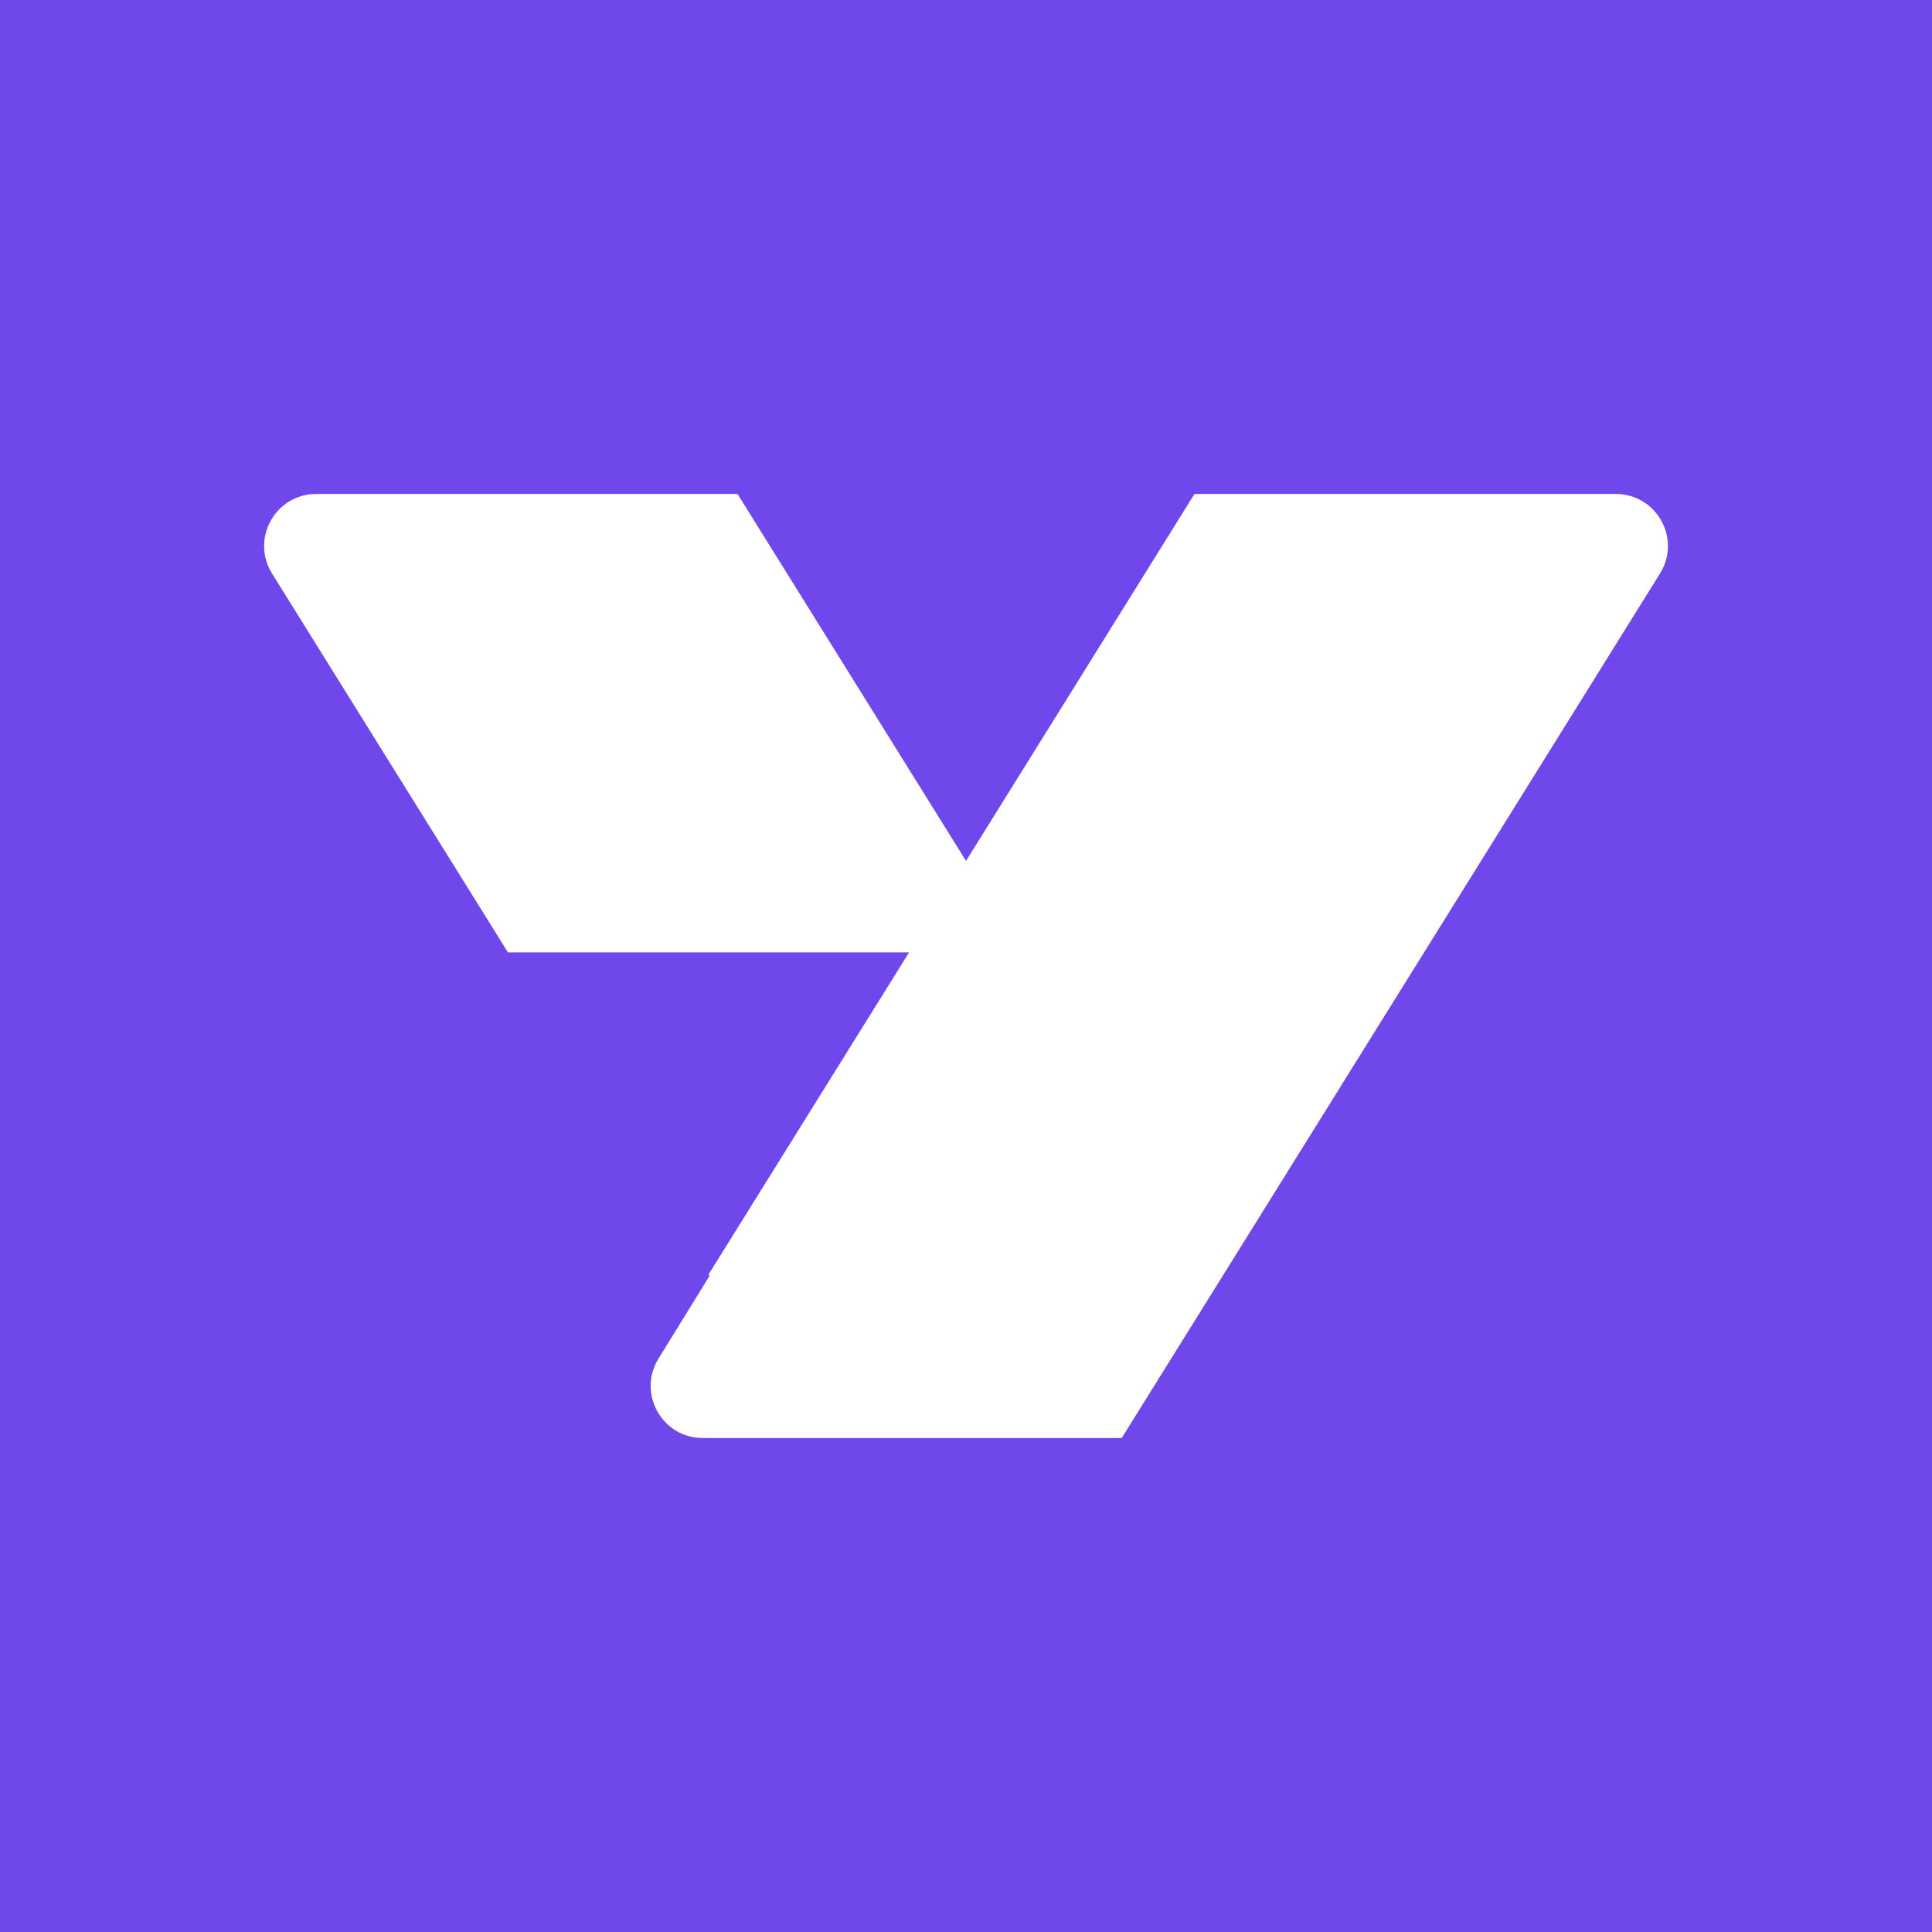
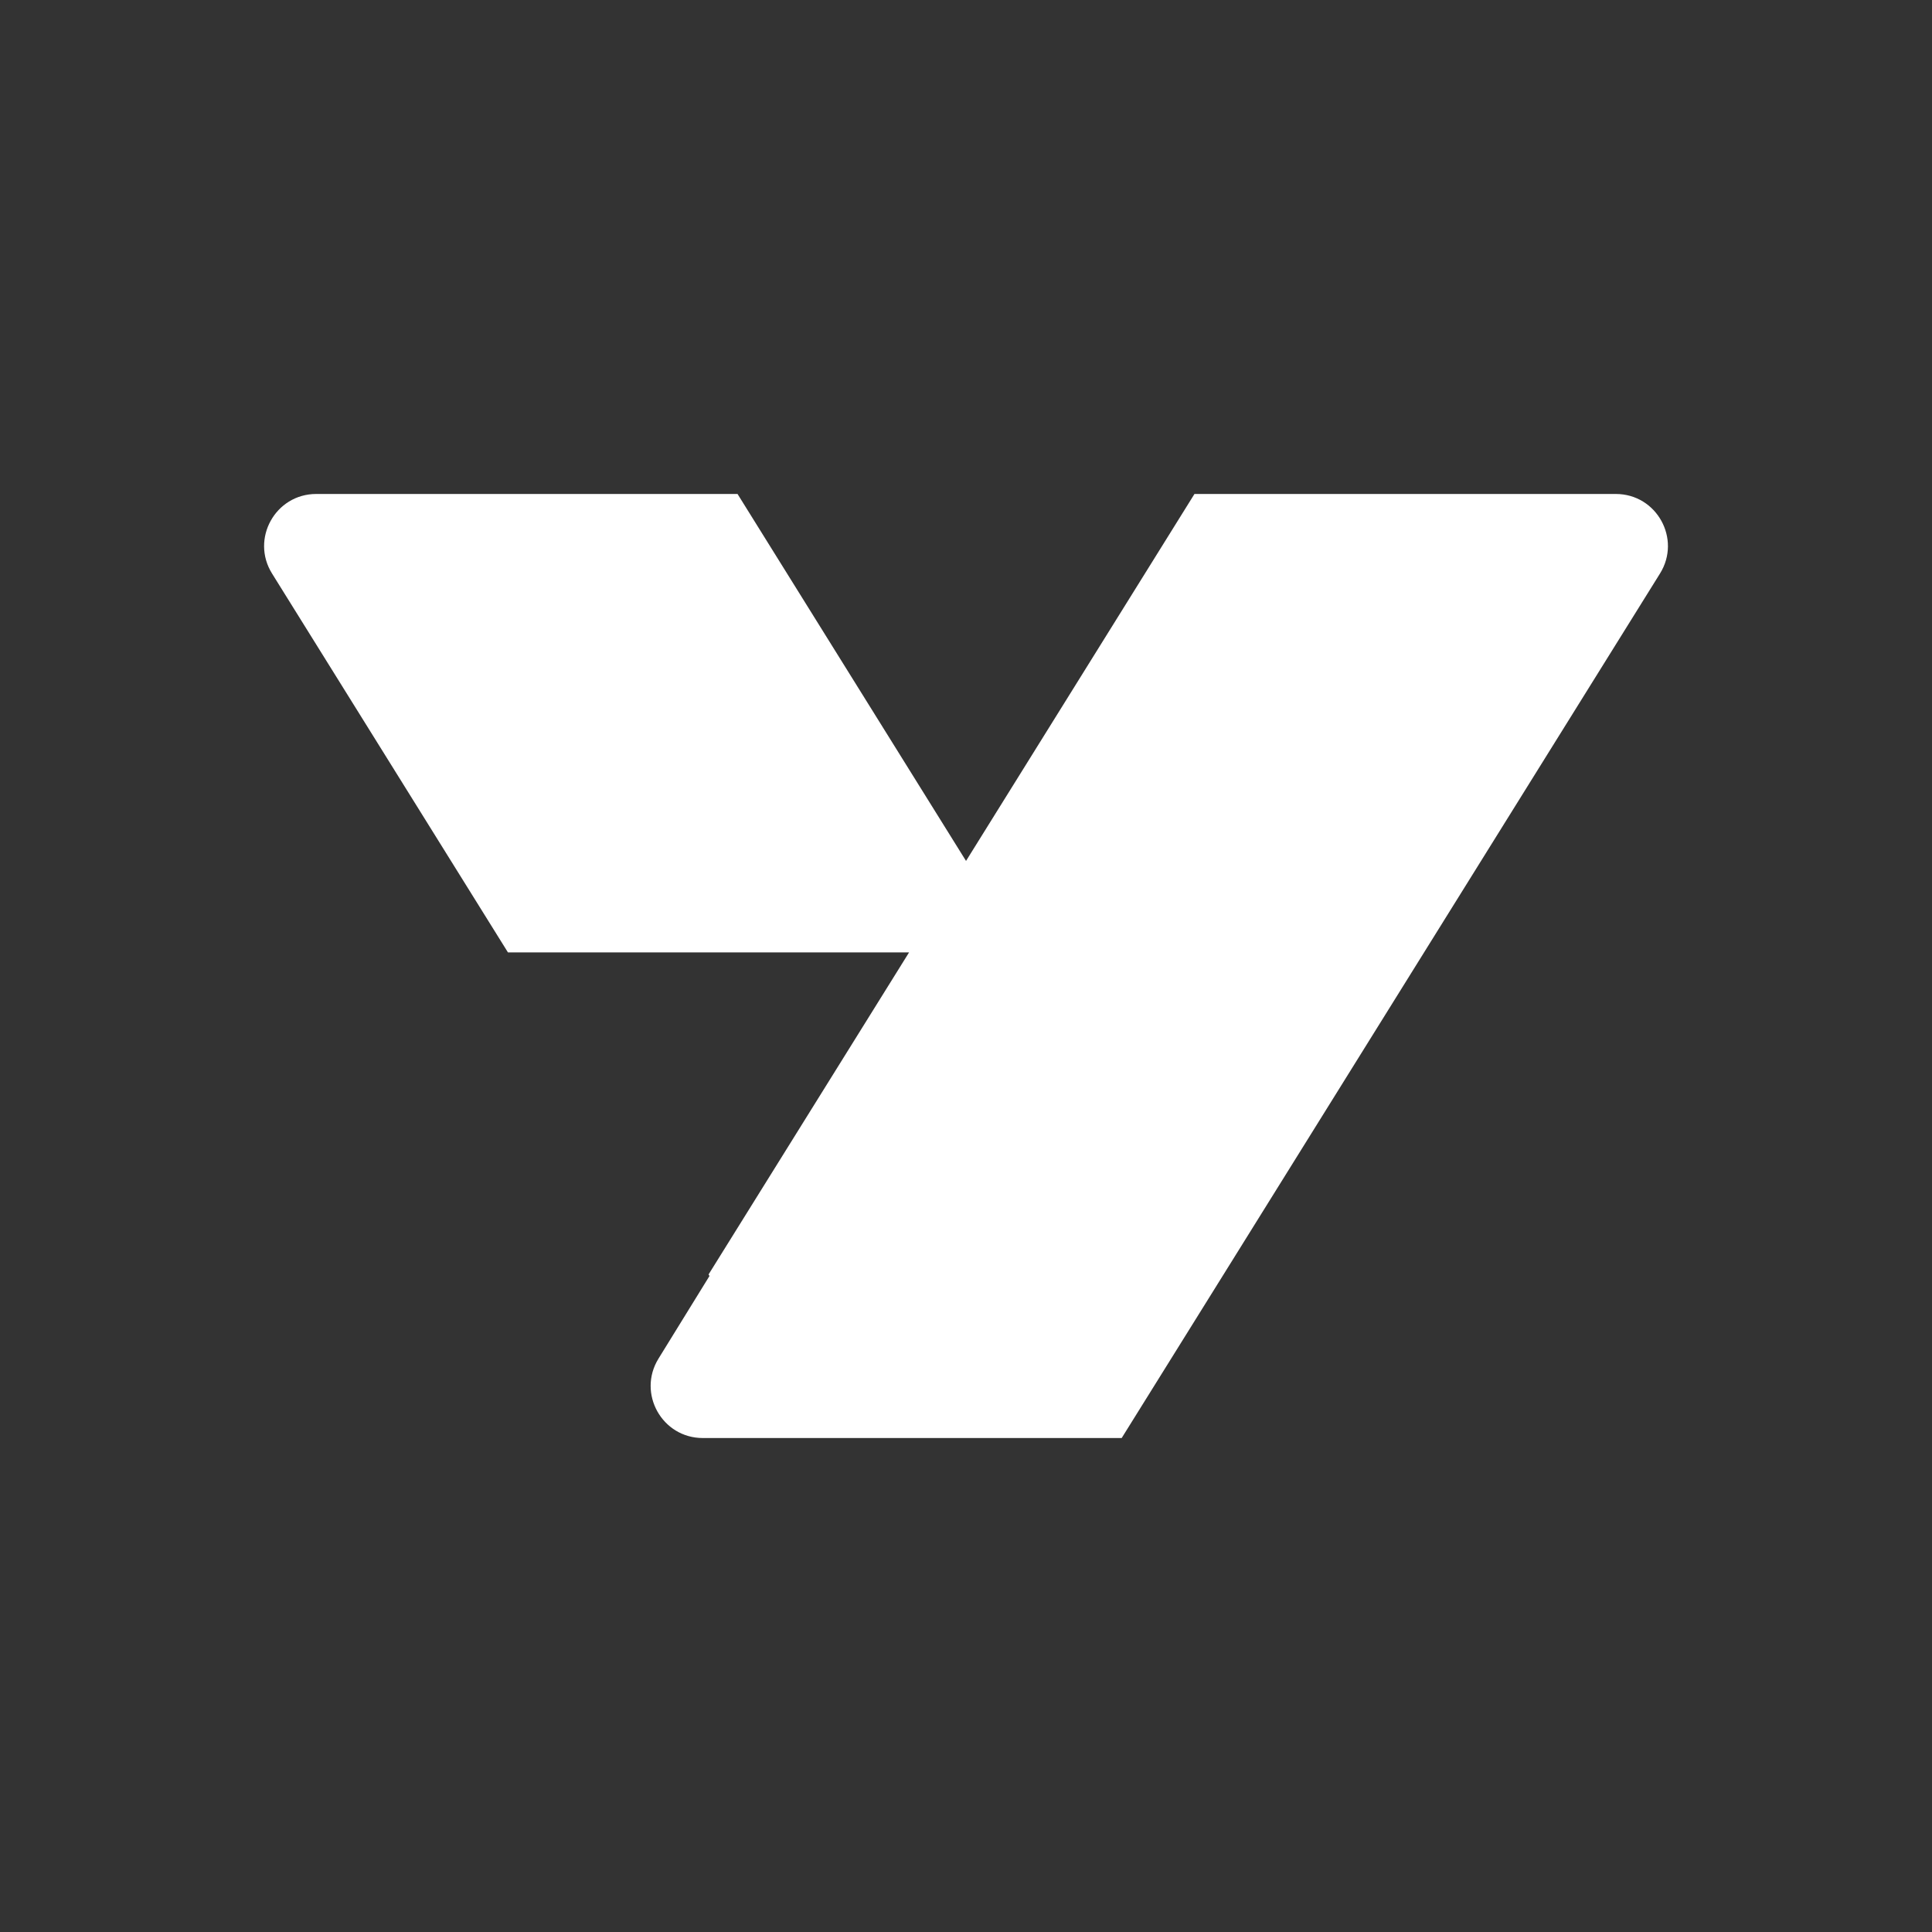
<svg xmlns="http://www.w3.org/2000/svg" width="309" height="309" viewBox="0 0 309 309" fill="none">
  <rect x="0" y="0" width="309" height="309" fill="#333333" stroke="none" />
  <g clip-path="url(#clip0_52_47035)">
-     <rect width="309" height="309" fill="black" />
-     <path d="M309 0H0V309H309V0Z" fill="#7047EB" />
    <path d="M191.04 79.005L154.505 137.695L117.96 79.005H50.575C44.045 79.005 40.055 86.185 43.51 91.73L81.24 152.325H145.395L113.325 203.835L113.475 204.075L105.315 217.3C101.895 222.845 105.885 229.995 112.4 229.995H179.4L195.695 203.835L227.765 152.325L265.495 91.73C268.95 86.185 264.96 79.005 258.43 79.005H191.045H191.04Z" fill="white" />
  </g>
  <defs>
    <clipPath id="clip0_52_47035">
      <rect width="309" height="309" fill="white" />
    </clipPath>
  </defs>
</svg>